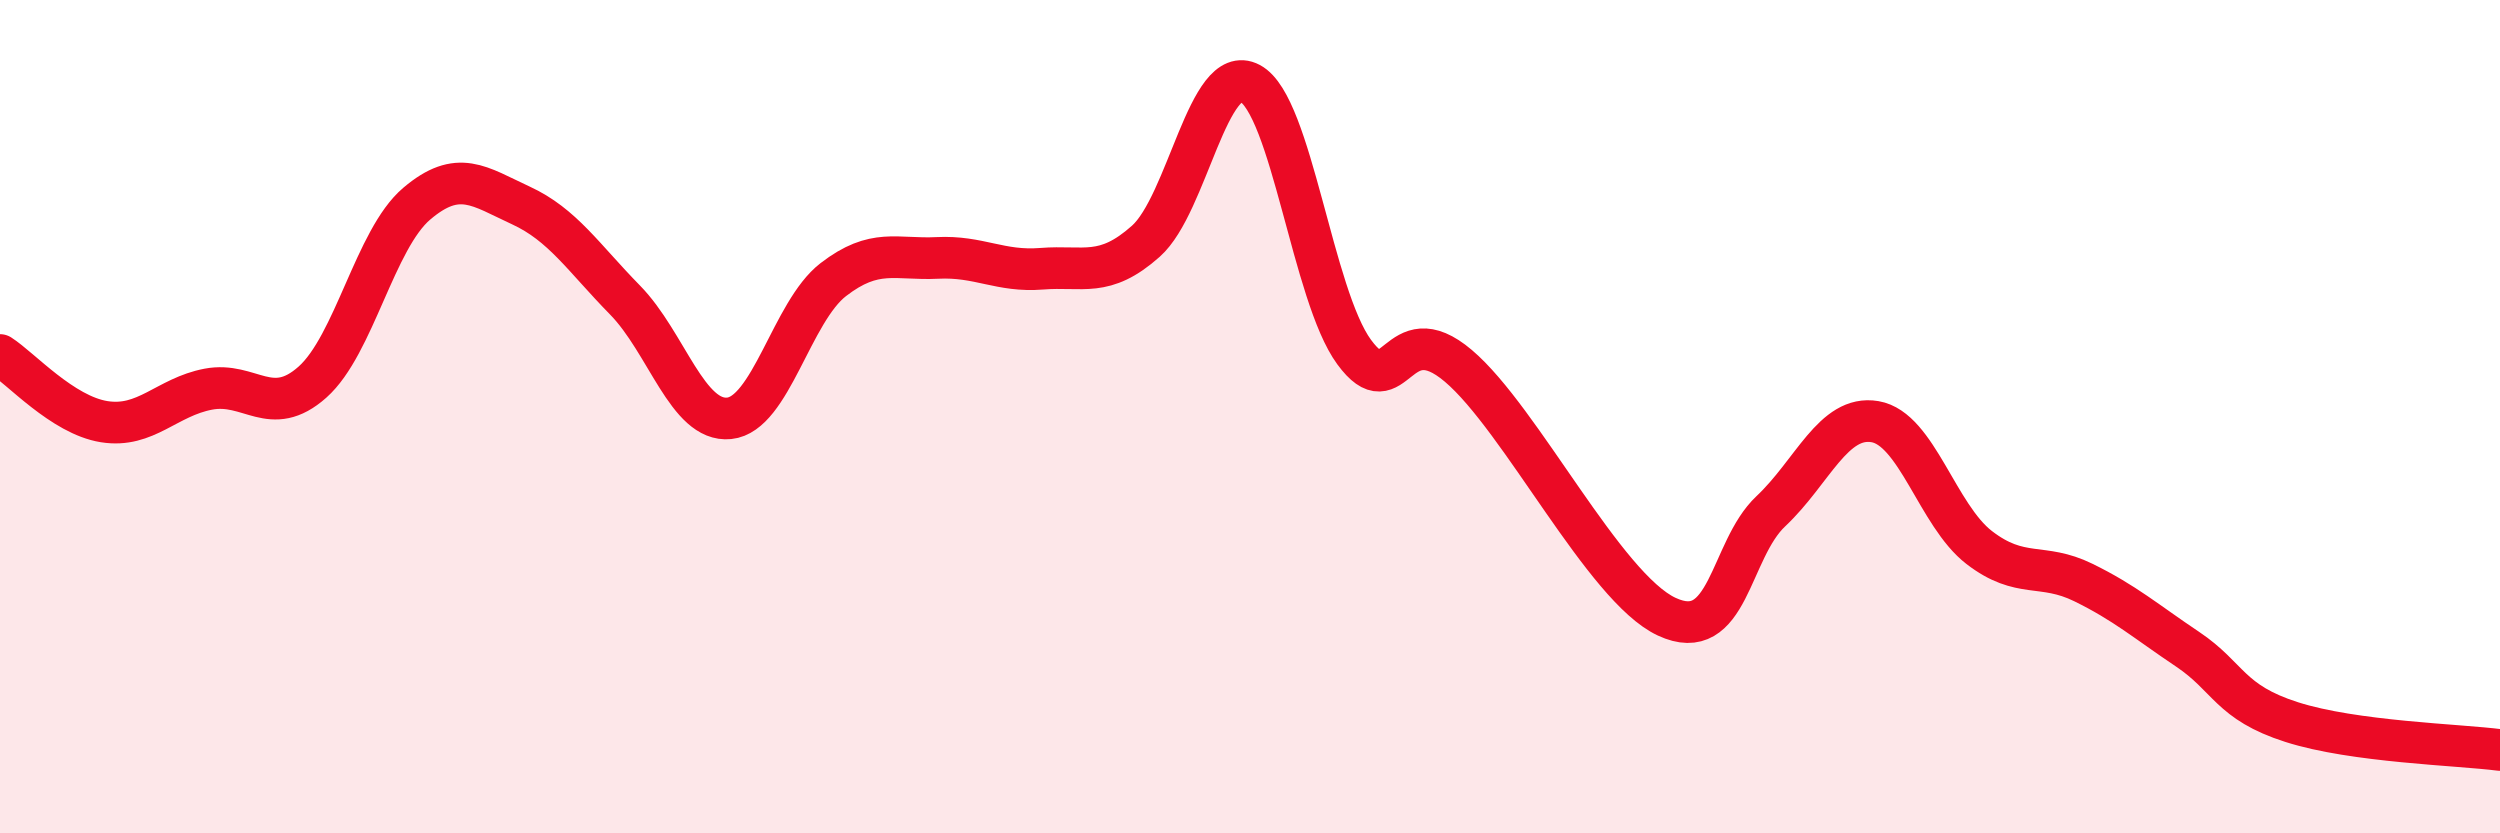
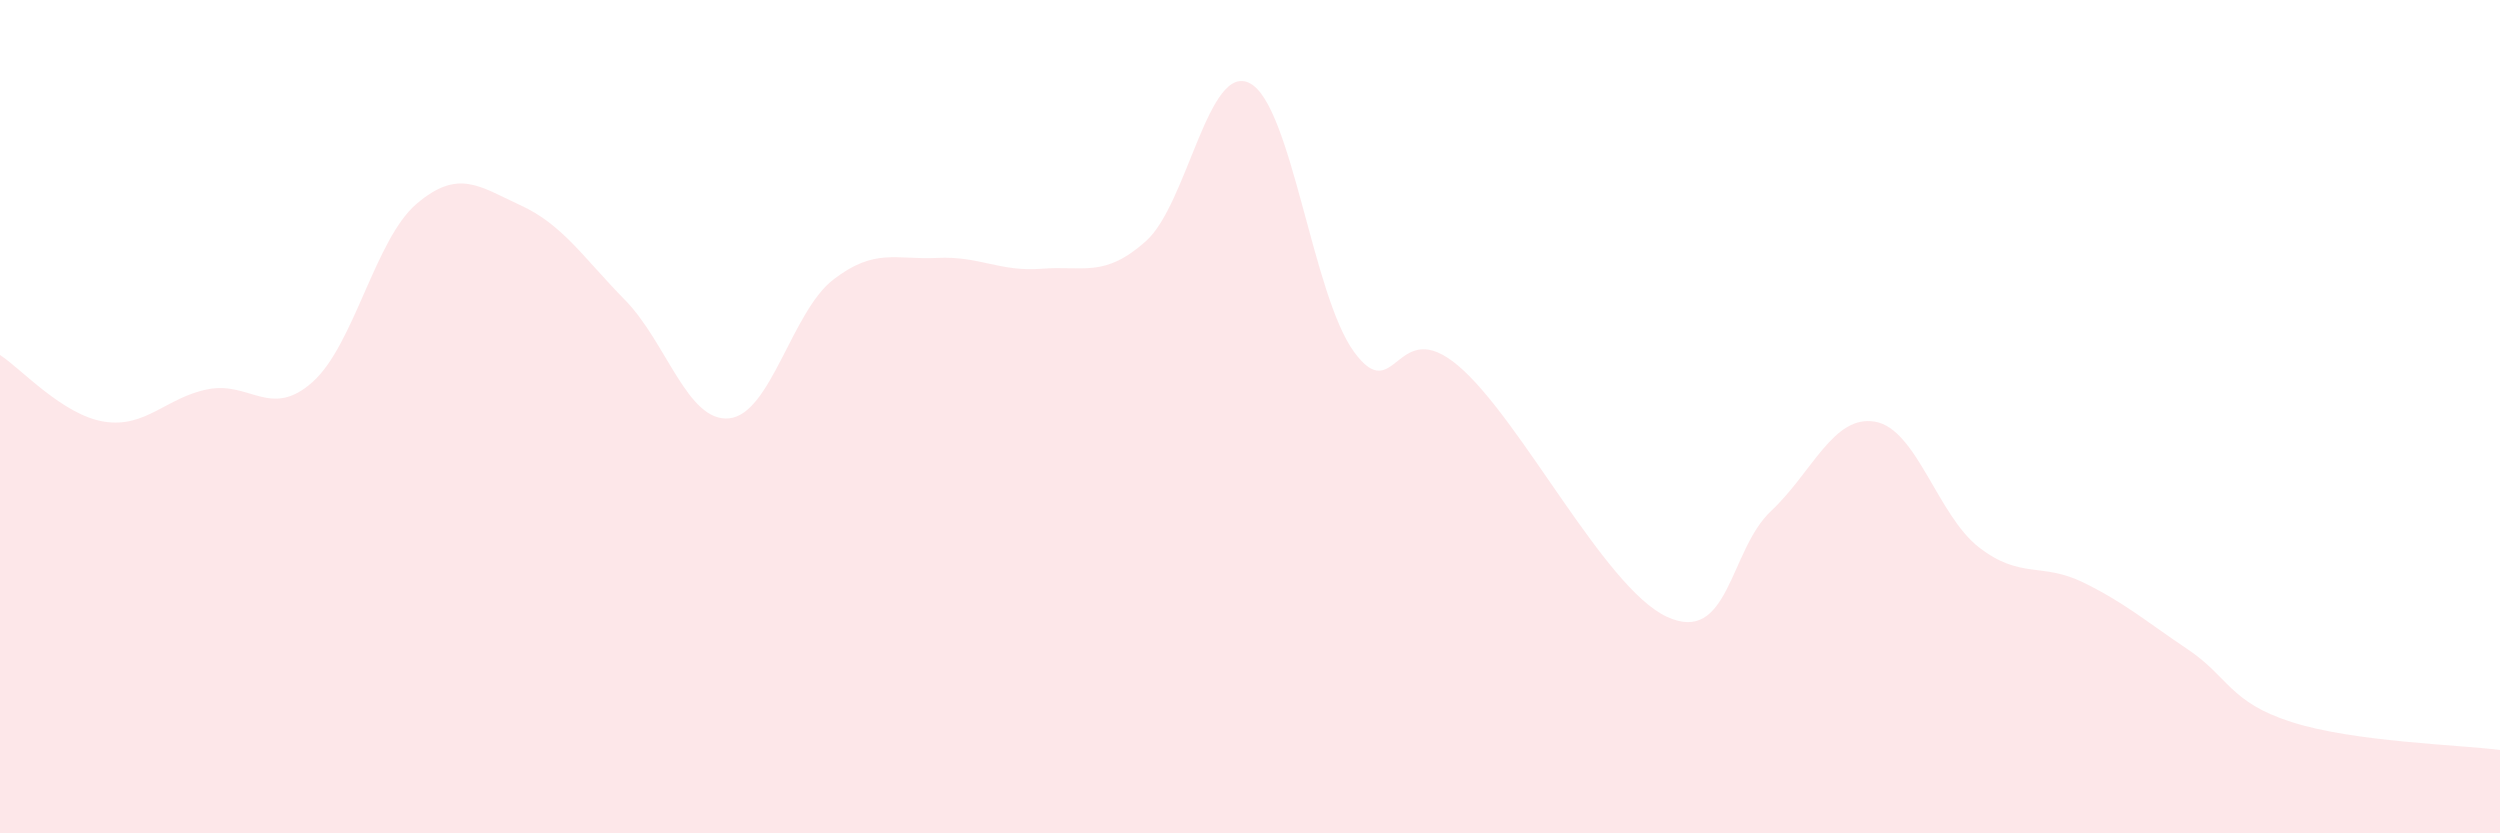
<svg xmlns="http://www.w3.org/2000/svg" width="60" height="20" viewBox="0 0 60 20">
  <path d="M 0,8.52 C 0.5,8.84 1.5,9.96 2.5,10.12 C 3.5,10.28 4,9.53 5,9.34 C 6,9.15 6.5,10.06 7.5,9.17 C 8.5,8.28 9,5.74 10,4.89 C 11,4.04 11.5,4.47 12.5,4.93 C 13.5,5.39 14,6.18 15,7.2 C 16,8.22 16.5,10.14 17.5,10.04 C 18.5,9.94 19,7.48 20,6.71 C 21,5.94 21.5,6.24 22.5,6.19 C 23.5,6.14 24,6.53 25,6.45 C 26,6.37 26.5,6.68 27.5,5.79 C 28.5,4.9 29,1.47 30,2 C 31,2.53 31.5,7.09 32.5,8.45 C 33.5,9.81 33.5,7.51 35,8.78 C 36.5,10.05 38.5,14.1 40,14.8 C 41.5,15.5 41.5,13.21 42.5,12.27 C 43.5,11.33 44,9.95 45,10.12 C 46,10.29 46.5,12.37 47.5,13.14 C 48.5,13.91 49,13.49 50,13.98 C 51,14.47 51.5,14.91 52.5,15.58 C 53.5,16.25 53.5,16.85 55,17.33 C 56.5,17.81 59,17.87 60,18L60 20L0 20Z" fill="#EB0A25" opacity="0.1" stroke-linecap="round" stroke-linejoin="round" />
-   <path d="M 0,8.52 C 0.5,8.84 1.5,9.96 2.5,10.12 C 3.5,10.28 4,9.53 5,9.34 C 6,9.15 6.5,10.06 7.5,9.17 C 8.5,8.28 9,5.74 10,4.89 C 11,4.04 11.5,4.47 12.5,4.93 C 13.5,5.39 14,6.18 15,7.2 C 16,8.22 16.5,10.14 17.5,10.04 C 18.5,9.94 19,7.48 20,6.71 C 21,5.94 21.5,6.24 22.5,6.19 C 23.5,6.14 24,6.53 25,6.45 C 26,6.37 26.5,6.68 27.5,5.79 C 28.5,4.9 29,1.47 30,2 C 31,2.53 31.5,7.09 32.5,8.45 C 33.5,9.81 33.5,7.51 35,8.78 C 36.5,10.05 38.5,14.1 40,14.8 C 41.5,15.5 41.5,13.21 42.5,12.27 C 43.5,11.33 44,9.95 45,10.12 C 46,10.29 46.5,12.37 47.5,13.14 C 48.5,13.91 49,13.49 50,13.98 C 51,14.47 51.5,14.91 52.5,15.58 C 53.5,16.25 53.5,16.85 55,17.33 C 56.5,17.81 59,17.87 60,18" stroke="#EB0A25" stroke-width="1" fill="none" stroke-linecap="round" stroke-linejoin="round" />
</svg>